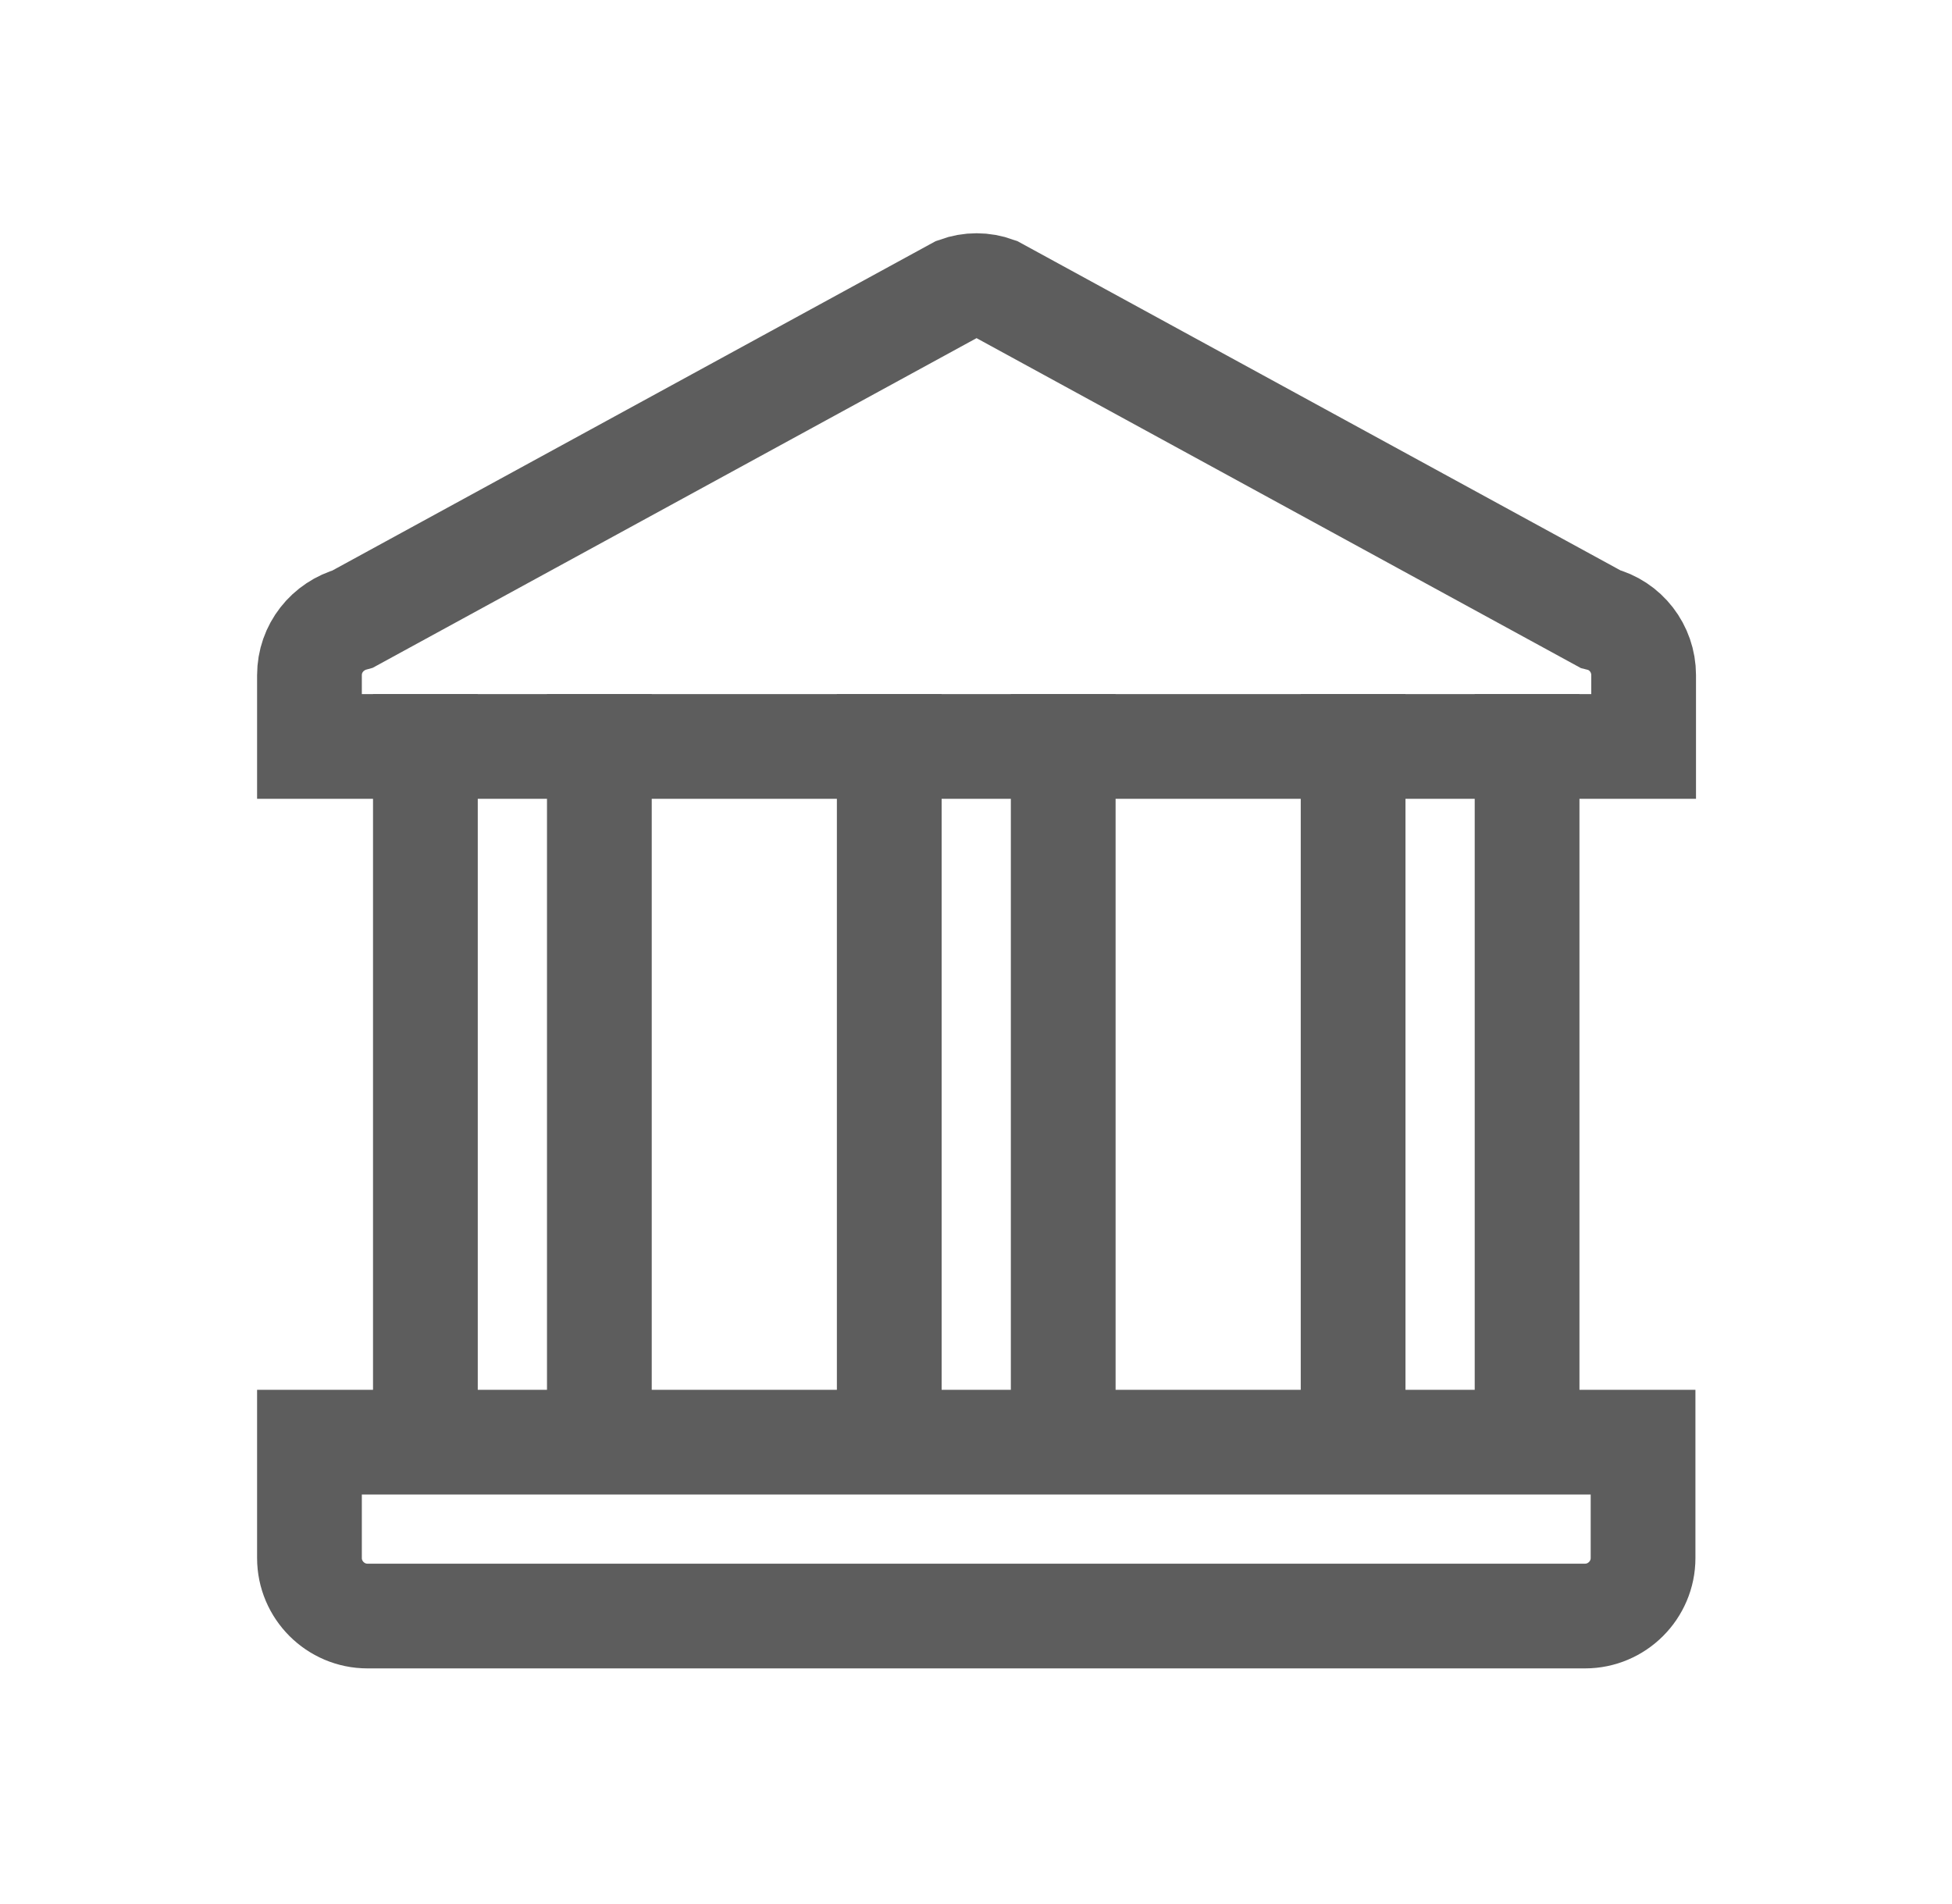
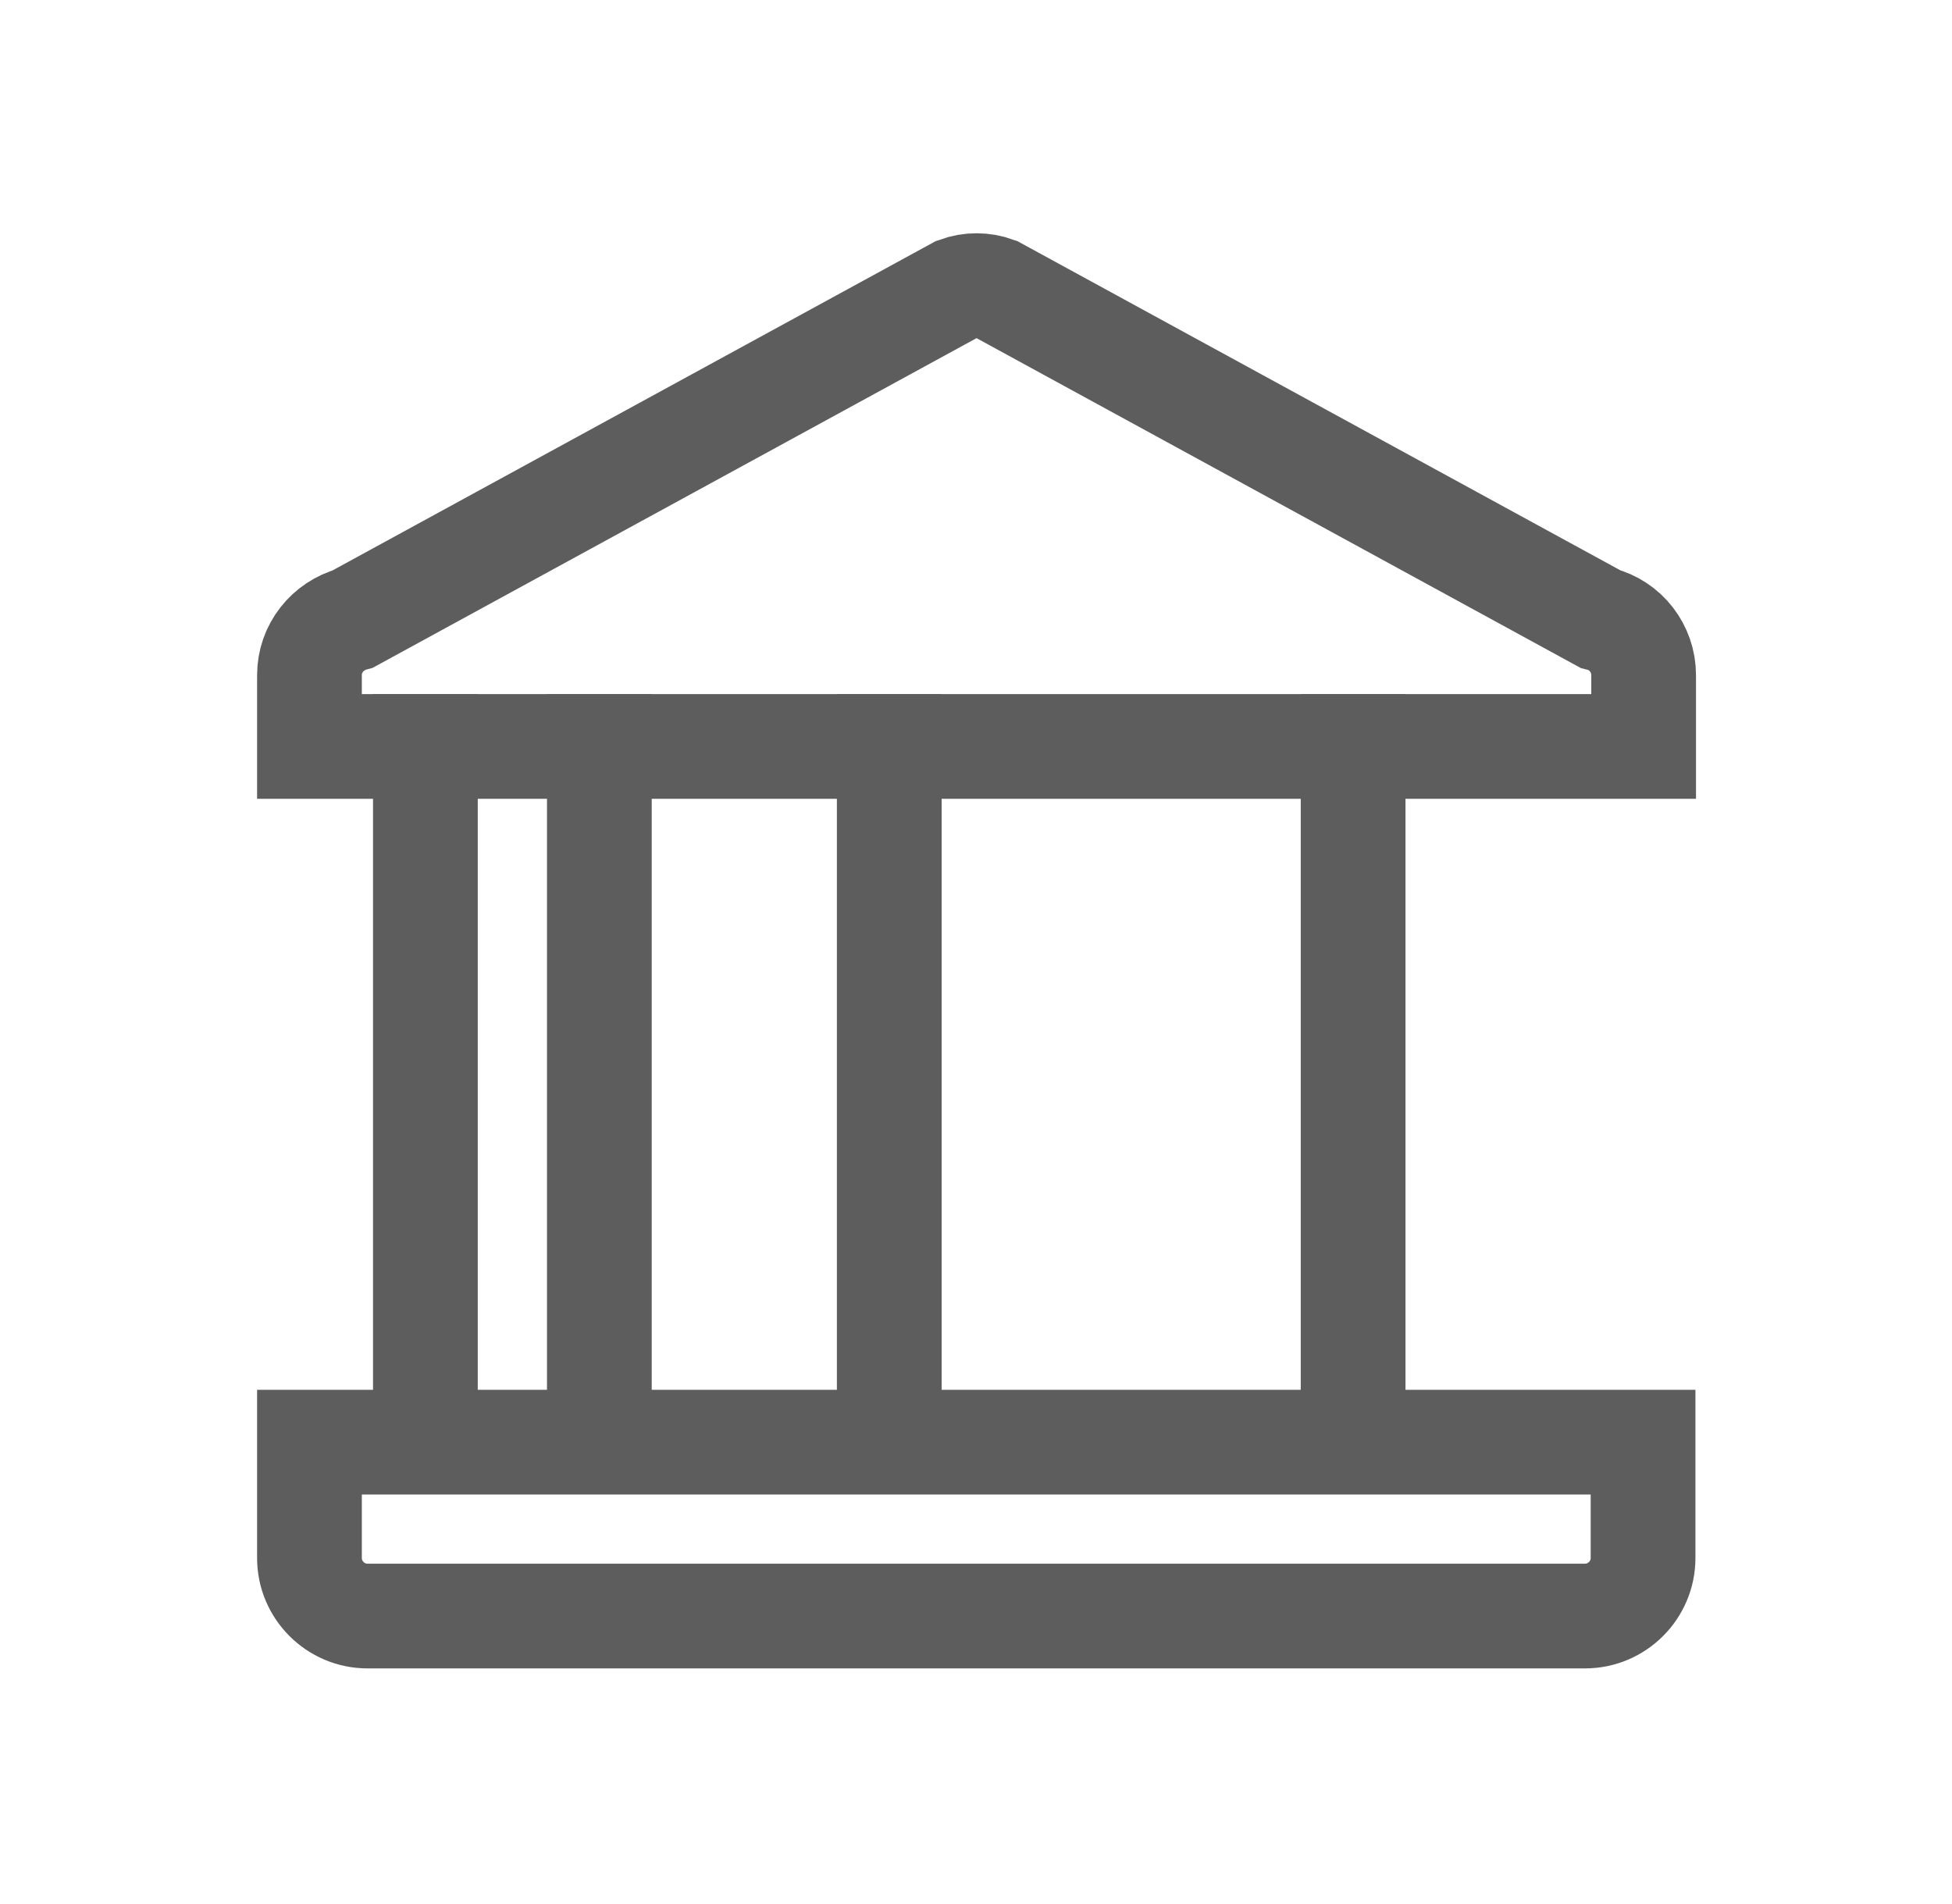
<svg xmlns="http://www.w3.org/2000/svg" width="41" height="40" viewBox="0 0 41 40" fill="none">
  <path d="M34.511 15.682H6.5V14.184C6.5 13.624 6.878 13.149 7.413 13.003L20.104 6.073C20.372 5.976 20.652 5.976 20.919 6.073L33.61 13.003C34.145 13.137 34.523 13.624 34.523 14.184V15.682H34.511Z" stroke="#5D5D5D" stroke-width="2.2" stroke-linecap="square" />
  <path d="M12.589 15.682V29.687" stroke="#5D5D5D" stroke-width="2.2" stroke-linecap="square" />
  <path d="M8.935 15.682V29.687" stroke="#5D5D5D" stroke-width="2.2" stroke-linecap="square" />
-   <path d="M32.075 15.682V29.687" stroke="#5D5D5D" stroke-width="2.2" stroke-linecap="square" />
  <path d="M28.421 15.682V29.687" stroke="#5D5D5D" stroke-width="2.2" stroke-linecap="square" />
-   <path d="M22.332 15.682V29.687" stroke="#5D5D5D" stroke-width="2.2" stroke-linecap="square" />
  <path d="M18.678 15.682V29.687" stroke="#5D5D5D" stroke-width="2.2" stroke-linecap="square" />
-   <path d="M6.5 30.297H34.511V32.732C34.511 33.402 33.963 33.95 33.293 33.95H7.718C7.048 33.95 6.5 33.402 6.5 32.732V30.297Z" stroke="#5D5D5D" stroke-width="2.2" stroke-linecap="square" />
+   <path d="M6.5 30.297H34.511V32.732C34.511 33.402 33.963 33.95 33.293 33.95H7.718C7.048 33.95 6.5 33.402 6.5 32.732Z" stroke="#5D5D5D" stroke-width="2.2" stroke-linecap="square" />
</svg>